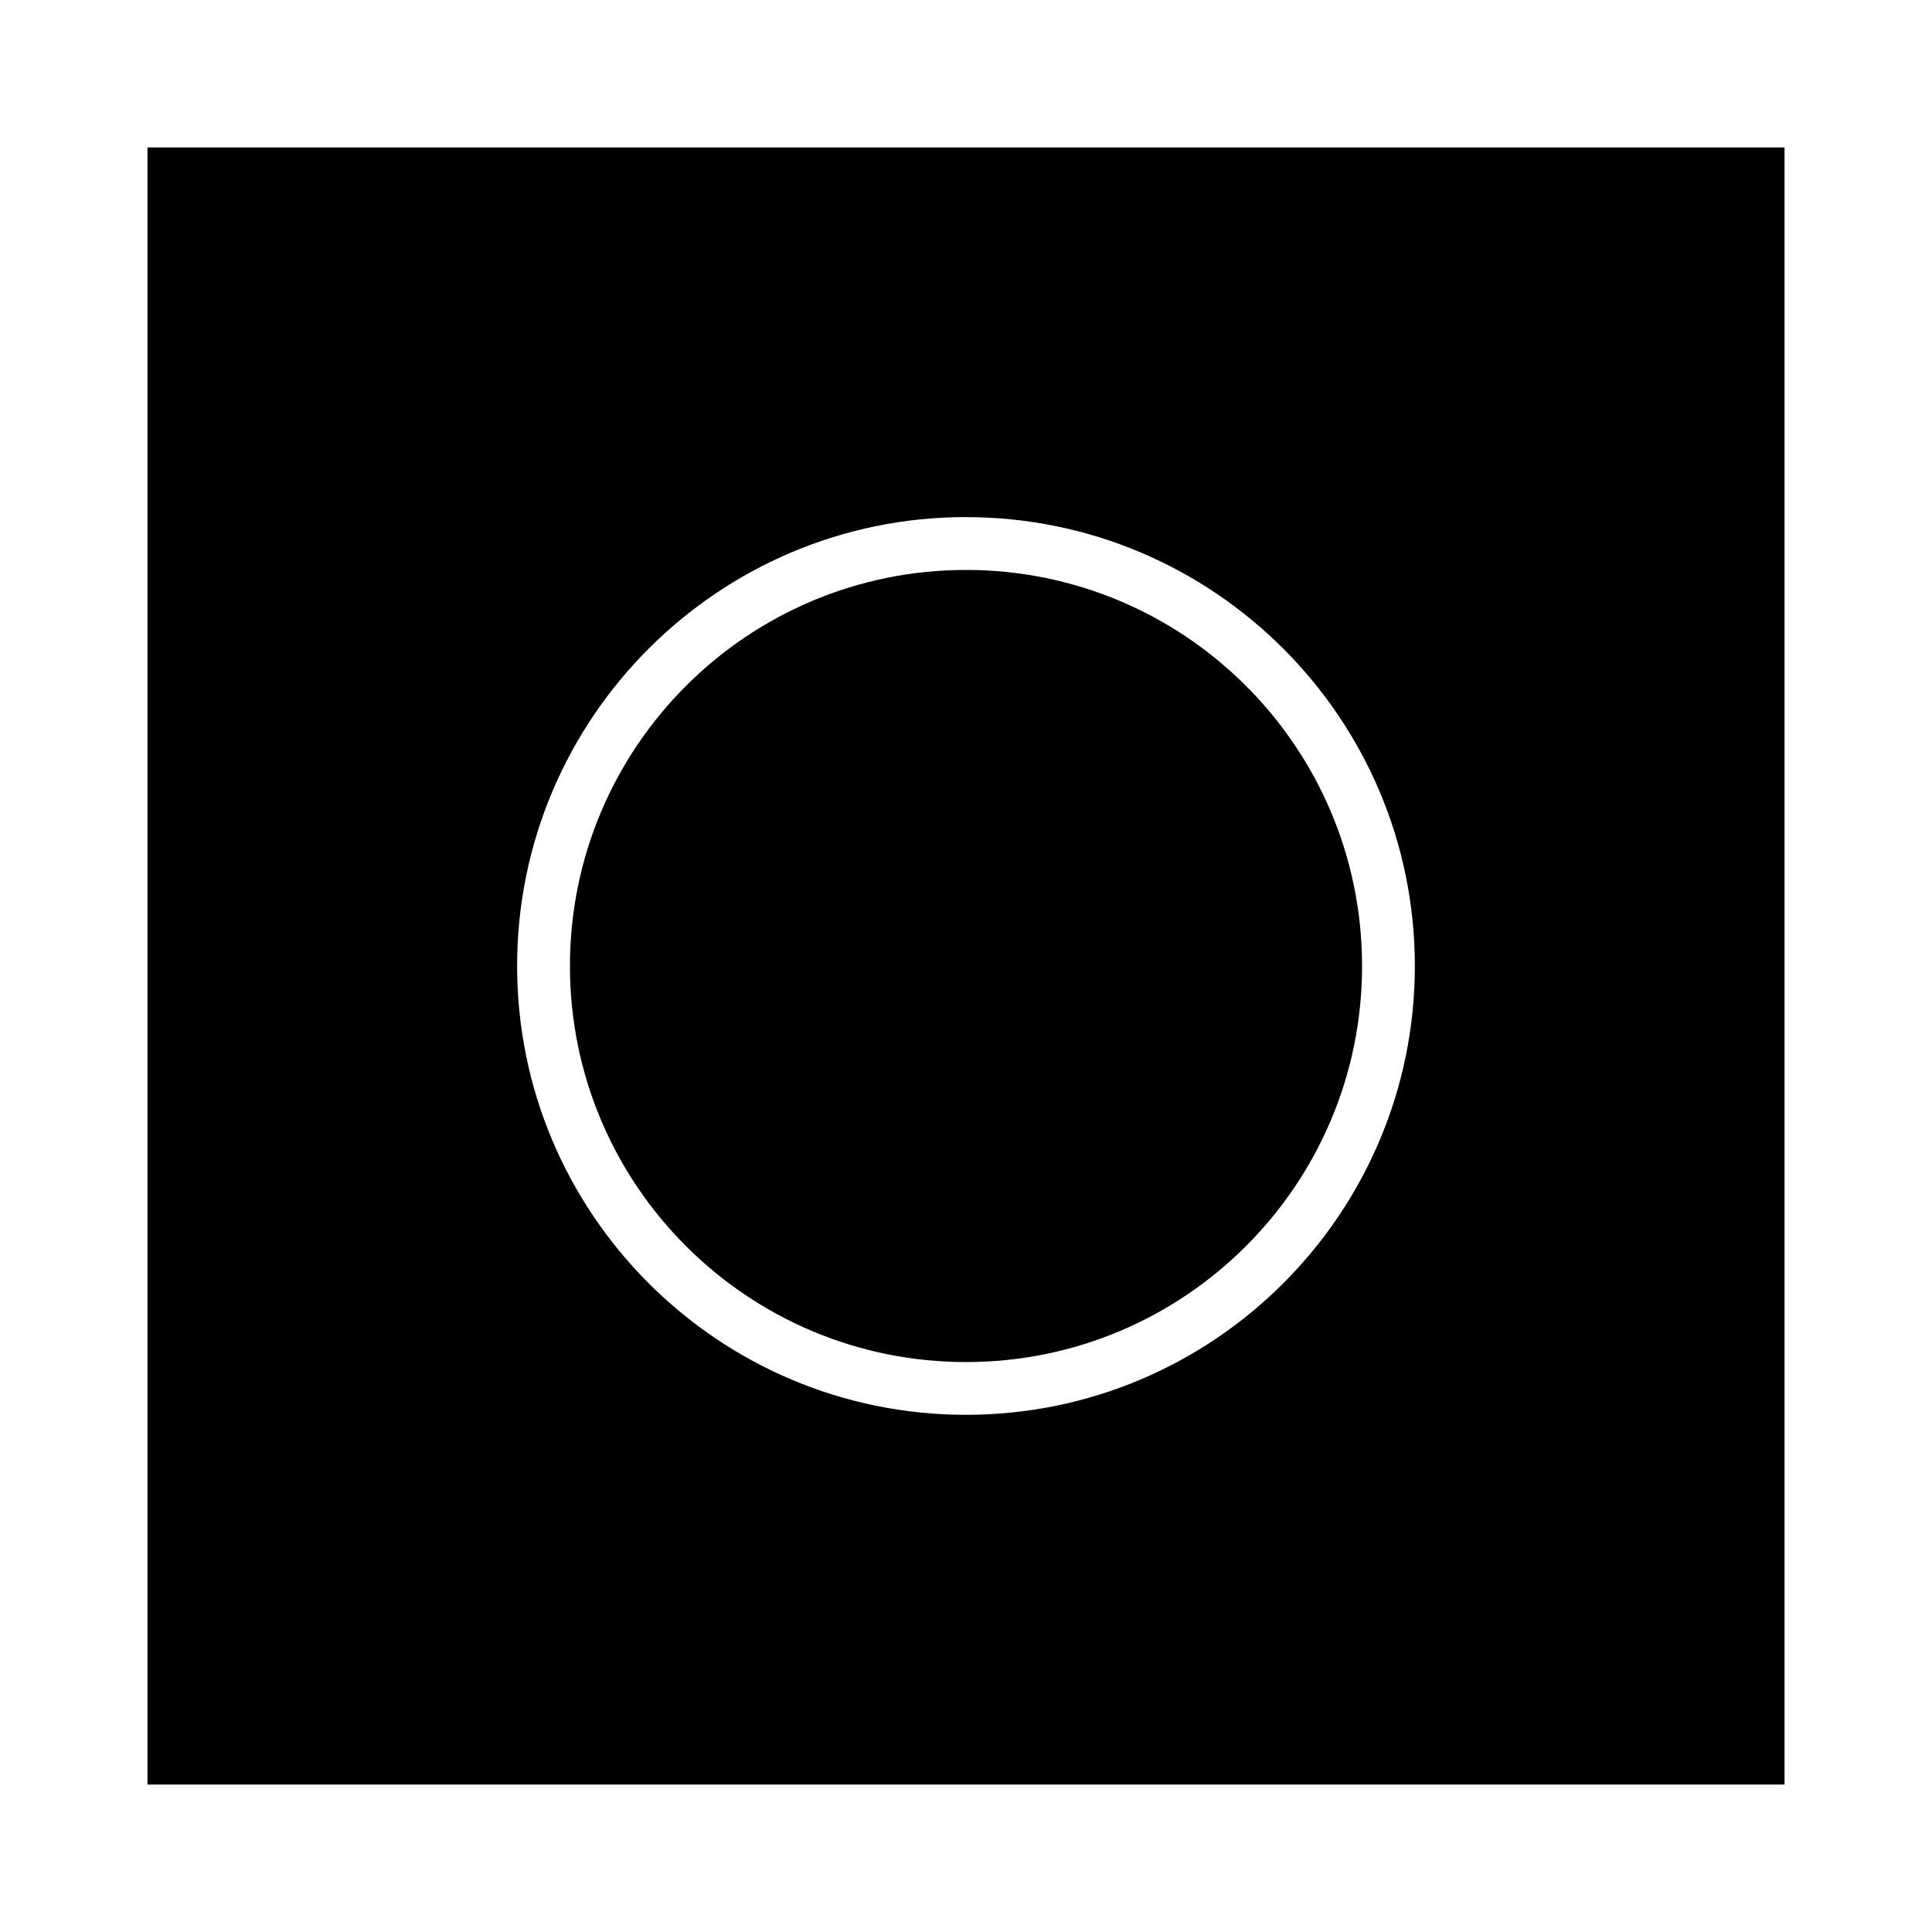
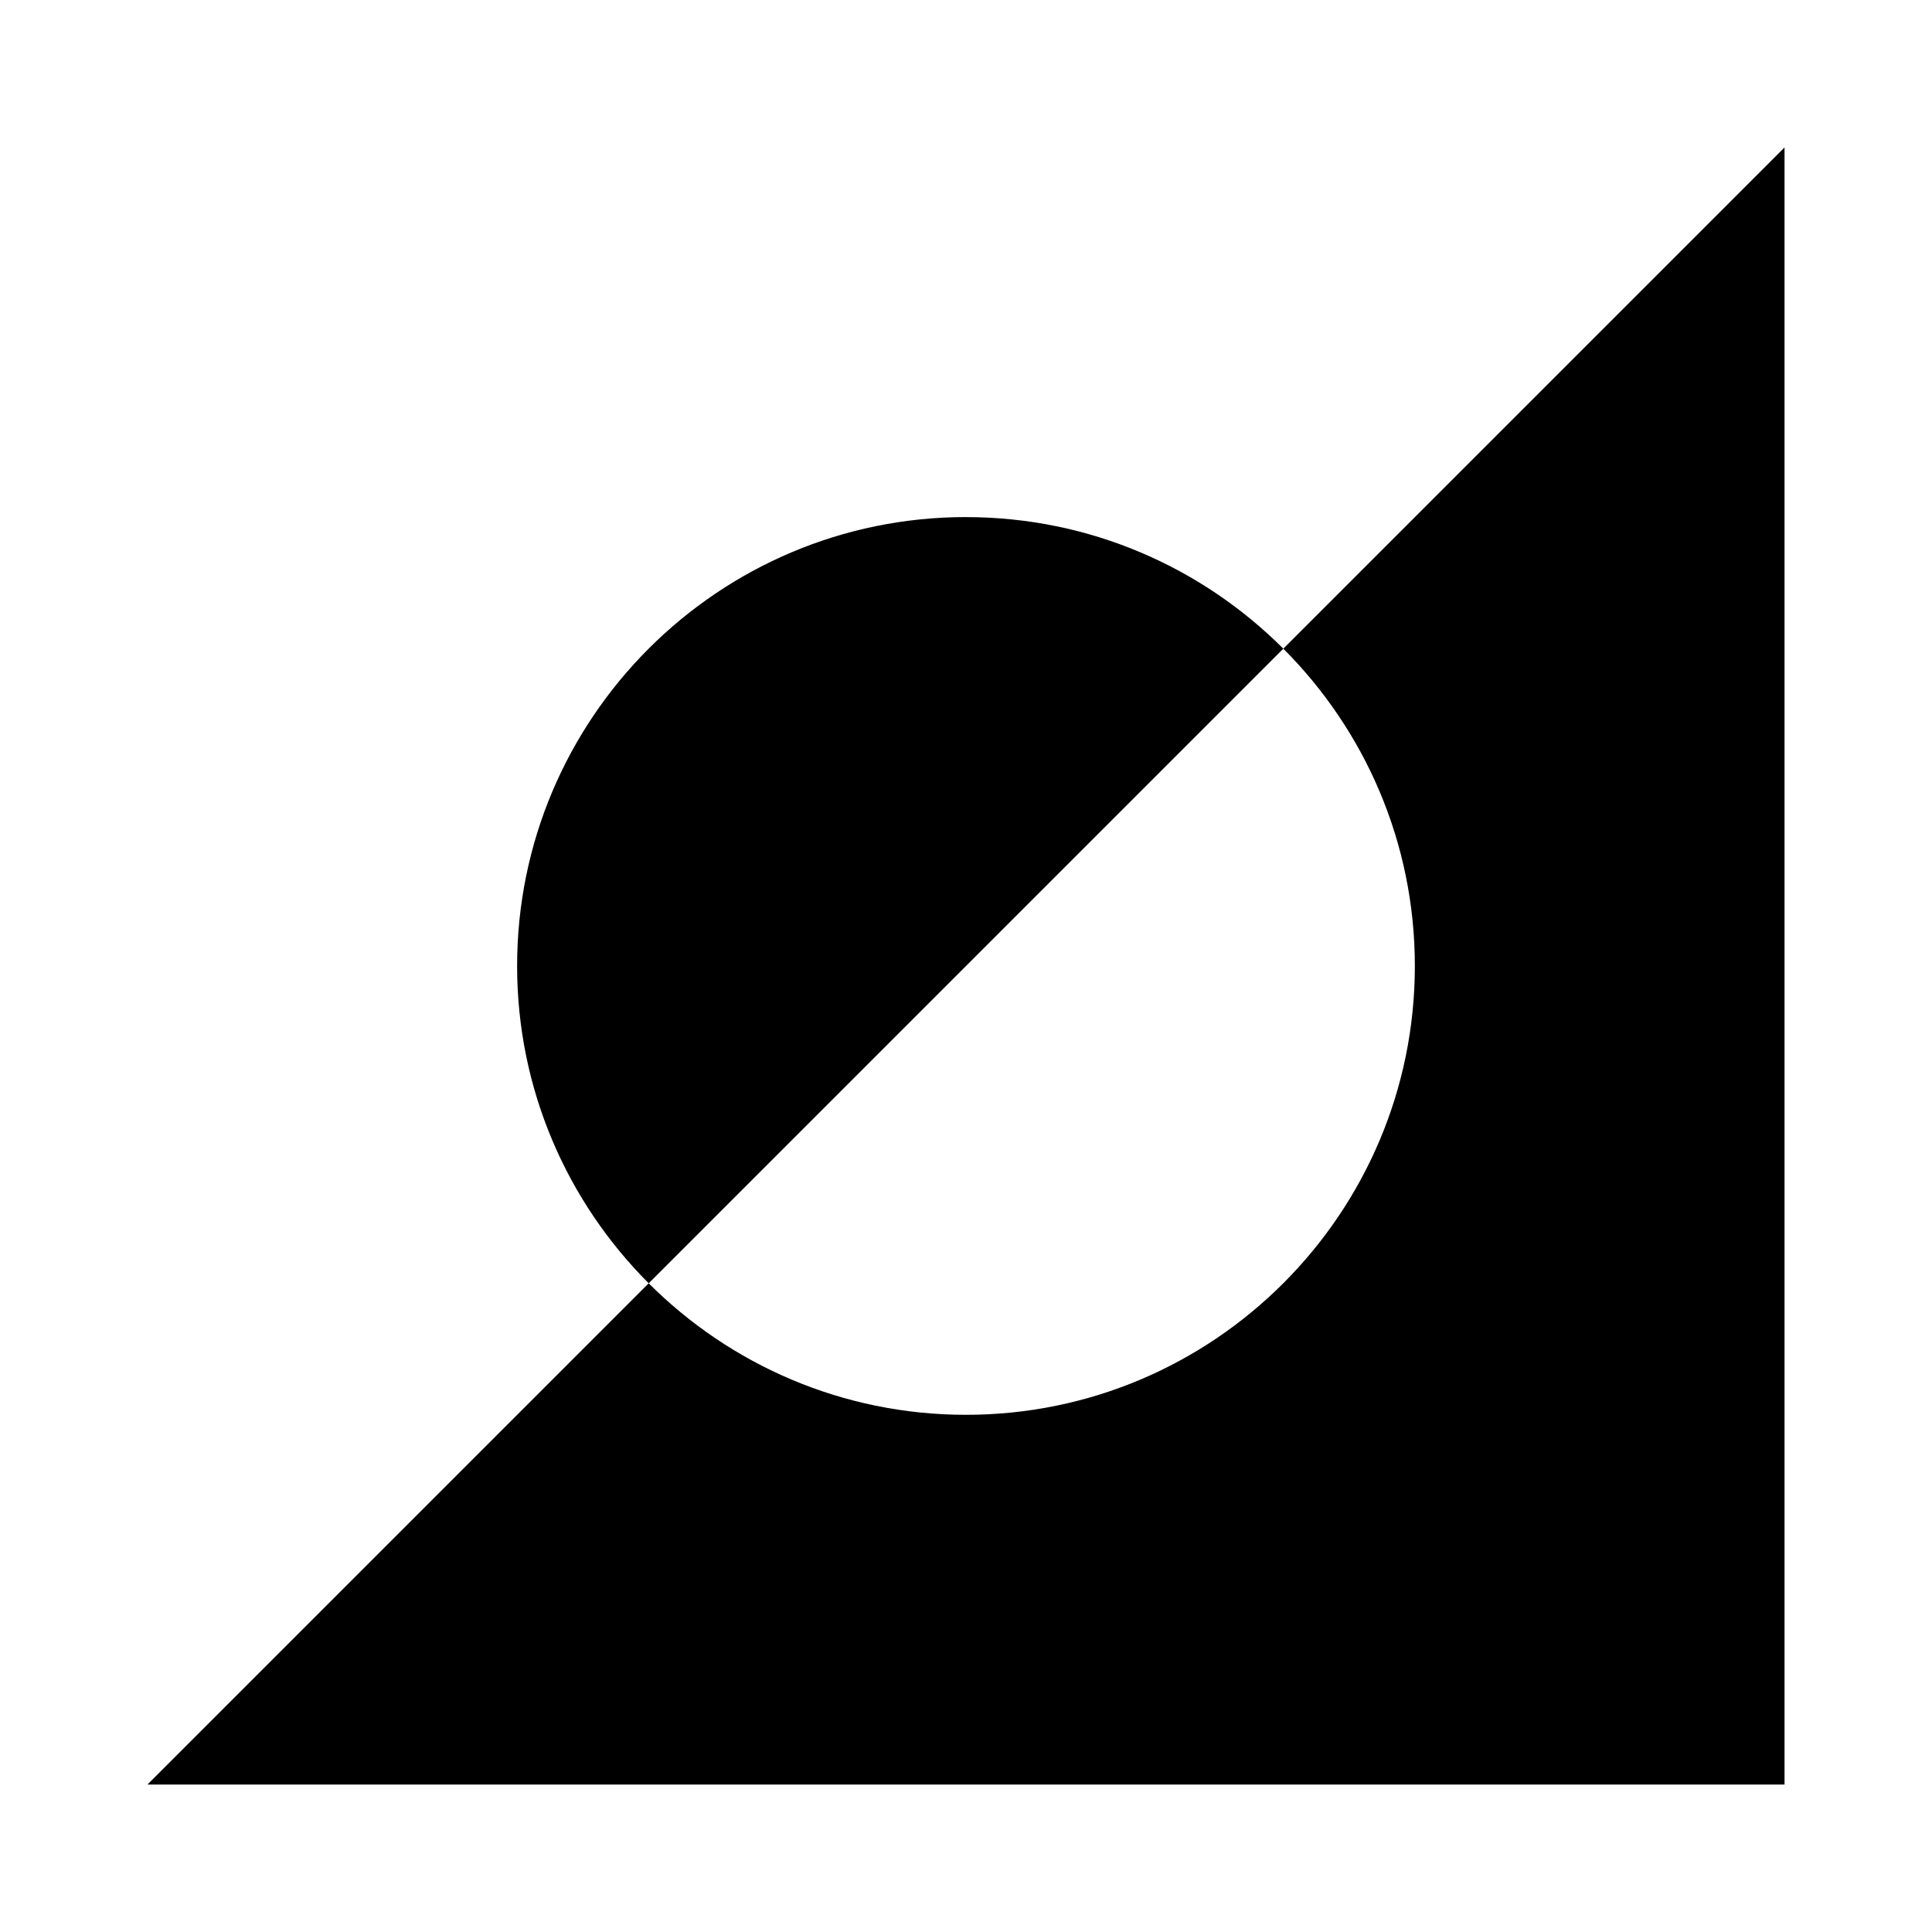
<svg xmlns="http://www.w3.org/2000/svg" fill="#000000" width="800px" height="800px" version="1.1" viewBox="144 144 512 512">
  <g>
-     <path d="m504.96 400c0 57.965-46.992 104.96-104.96 104.96-57.969 0-104.96-46.992-104.96-104.96 0-57.969 46.992-104.96 104.96-104.96 57.965 0 104.96 46.992 104.96 104.96" />
-     <path d="m183.08 616.92h433.84v-433.84h-433.84zm216.92-335.88c65.637 0 118.95 53.32 118.95 118.95 0 65.637-53.32 118.95-118.95 118.95-65.637 0.004-118.96-53.316-118.96-118.95 0-65.637 53.32-118.96 118.96-118.96z" />
+     <path d="m183.08 616.92h433.84v-433.84zm216.92-335.88c65.637 0 118.95 53.32 118.95 118.95 0 65.637-53.32 118.95-118.95 118.95-65.637 0.004-118.96-53.316-118.96-118.95 0-65.637 53.32-118.96 118.96-118.96z" />
  </g>
</svg>